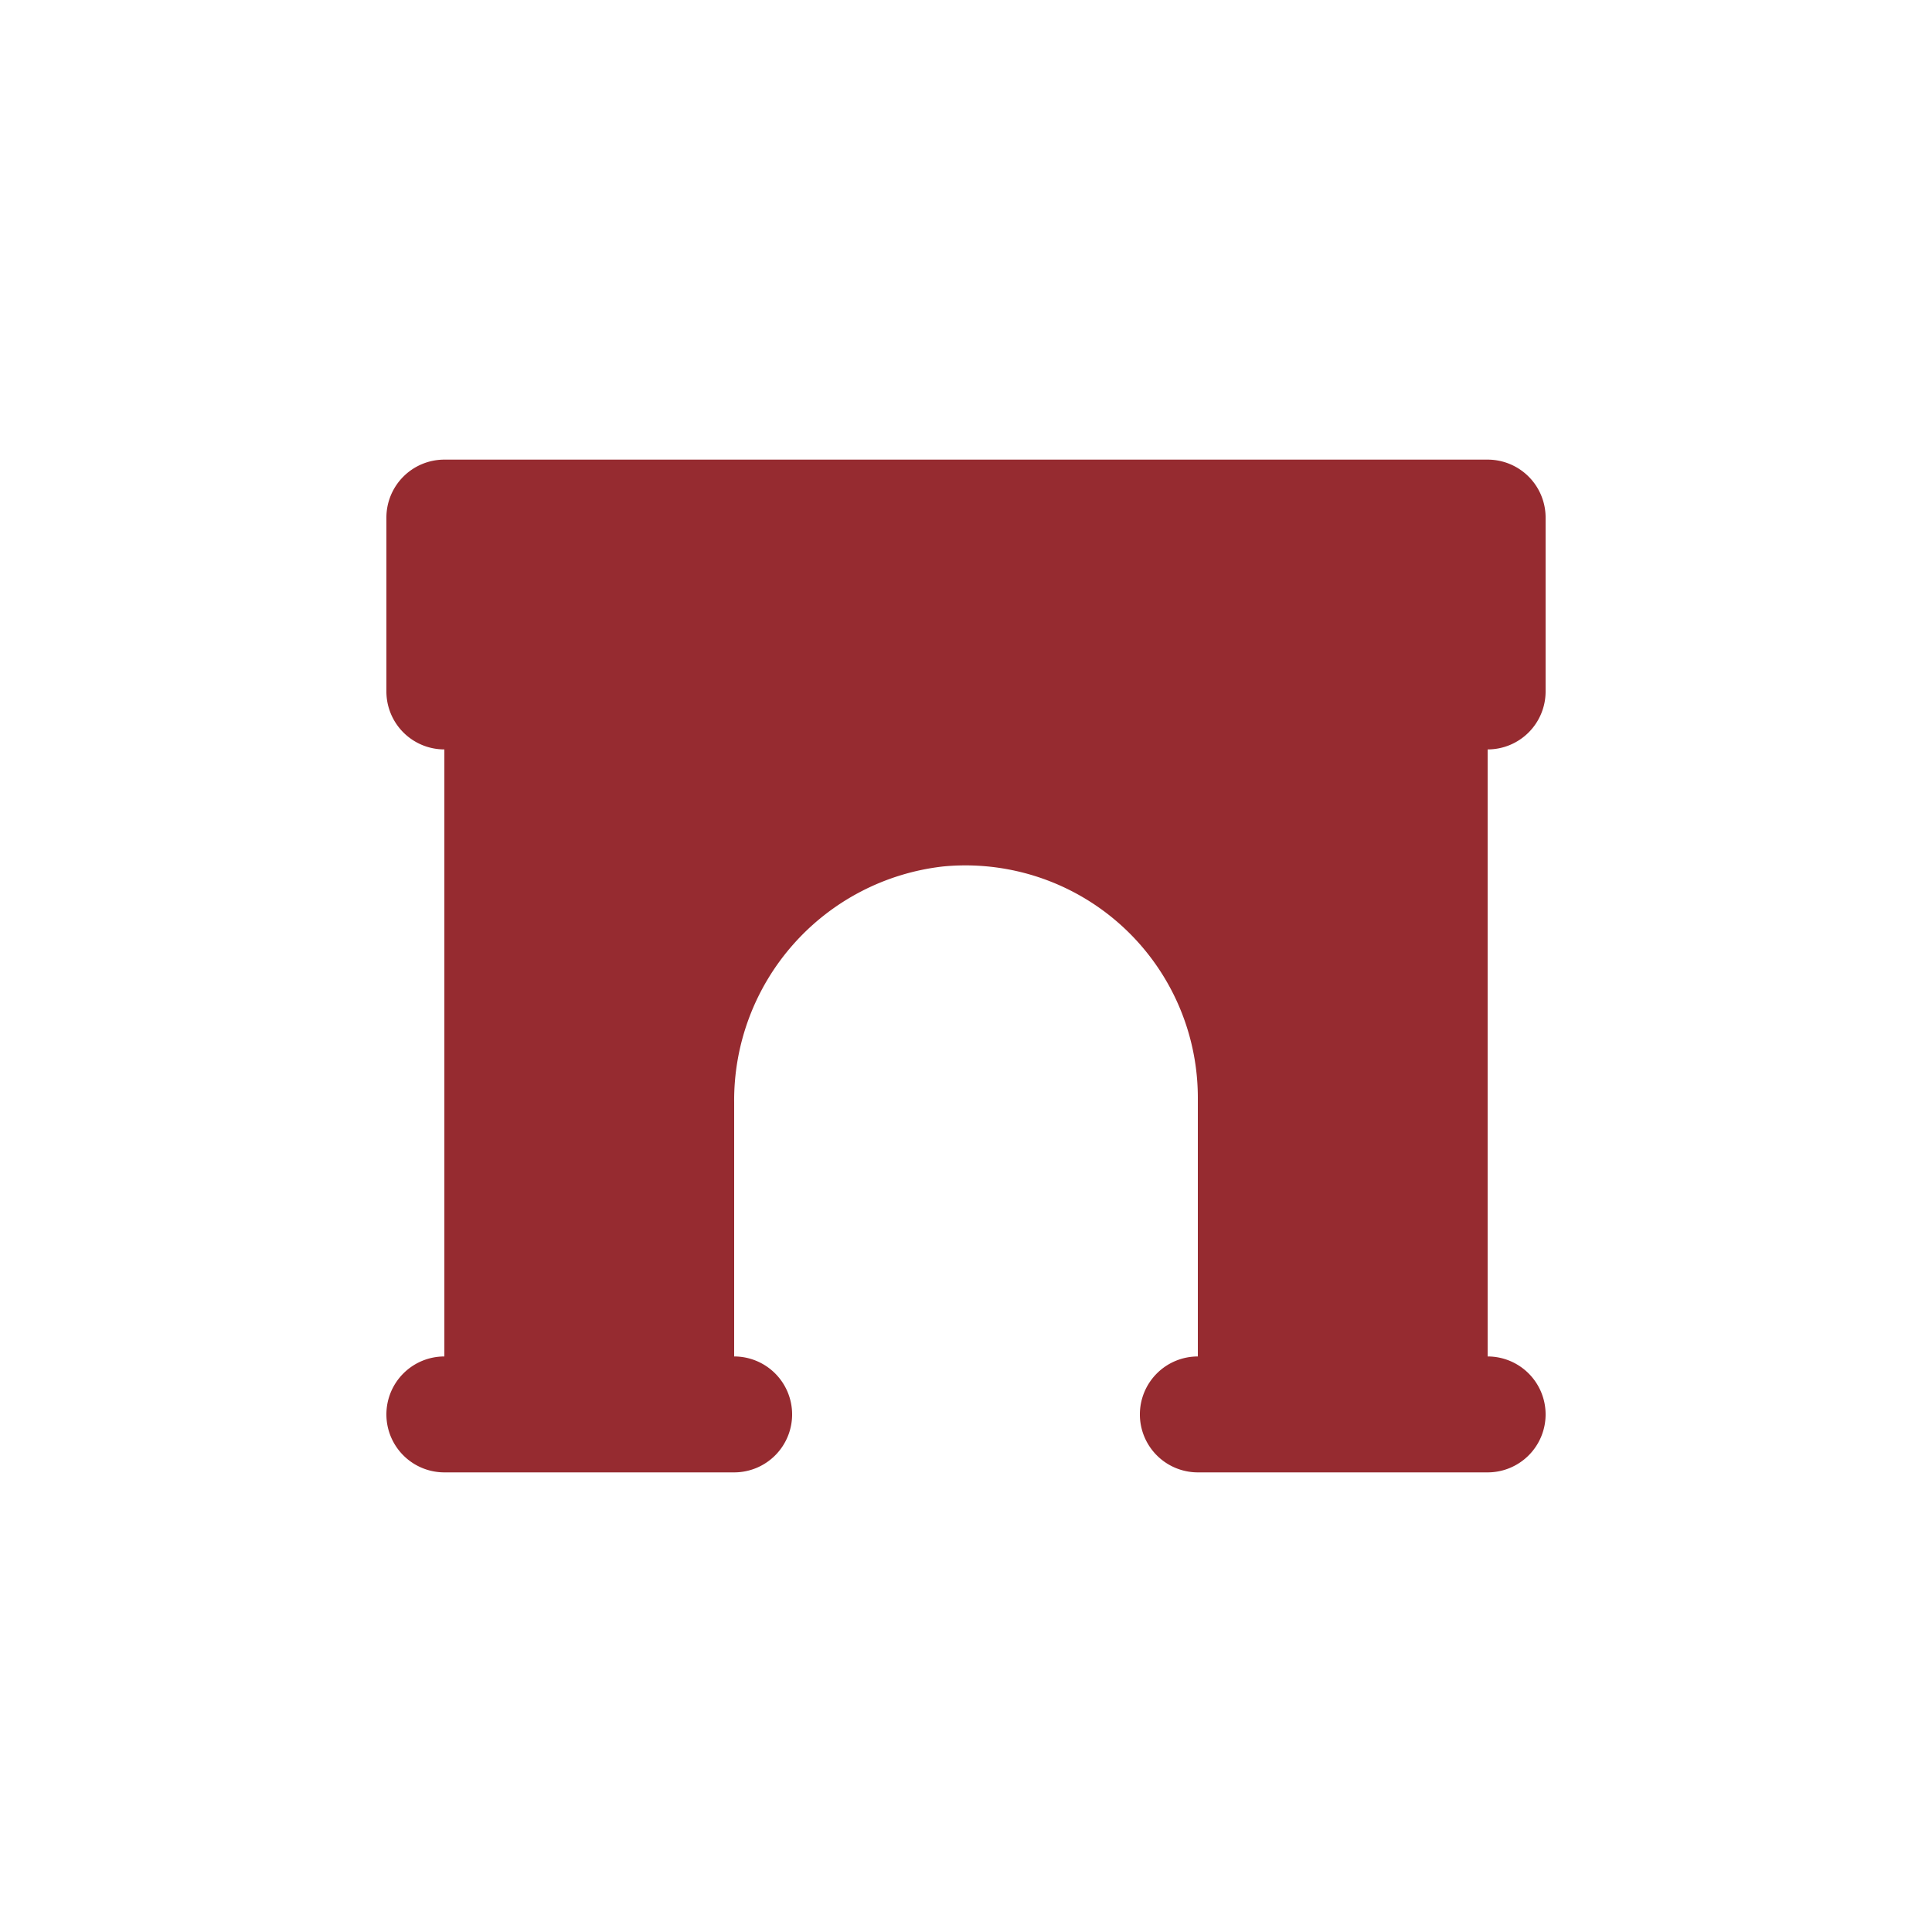
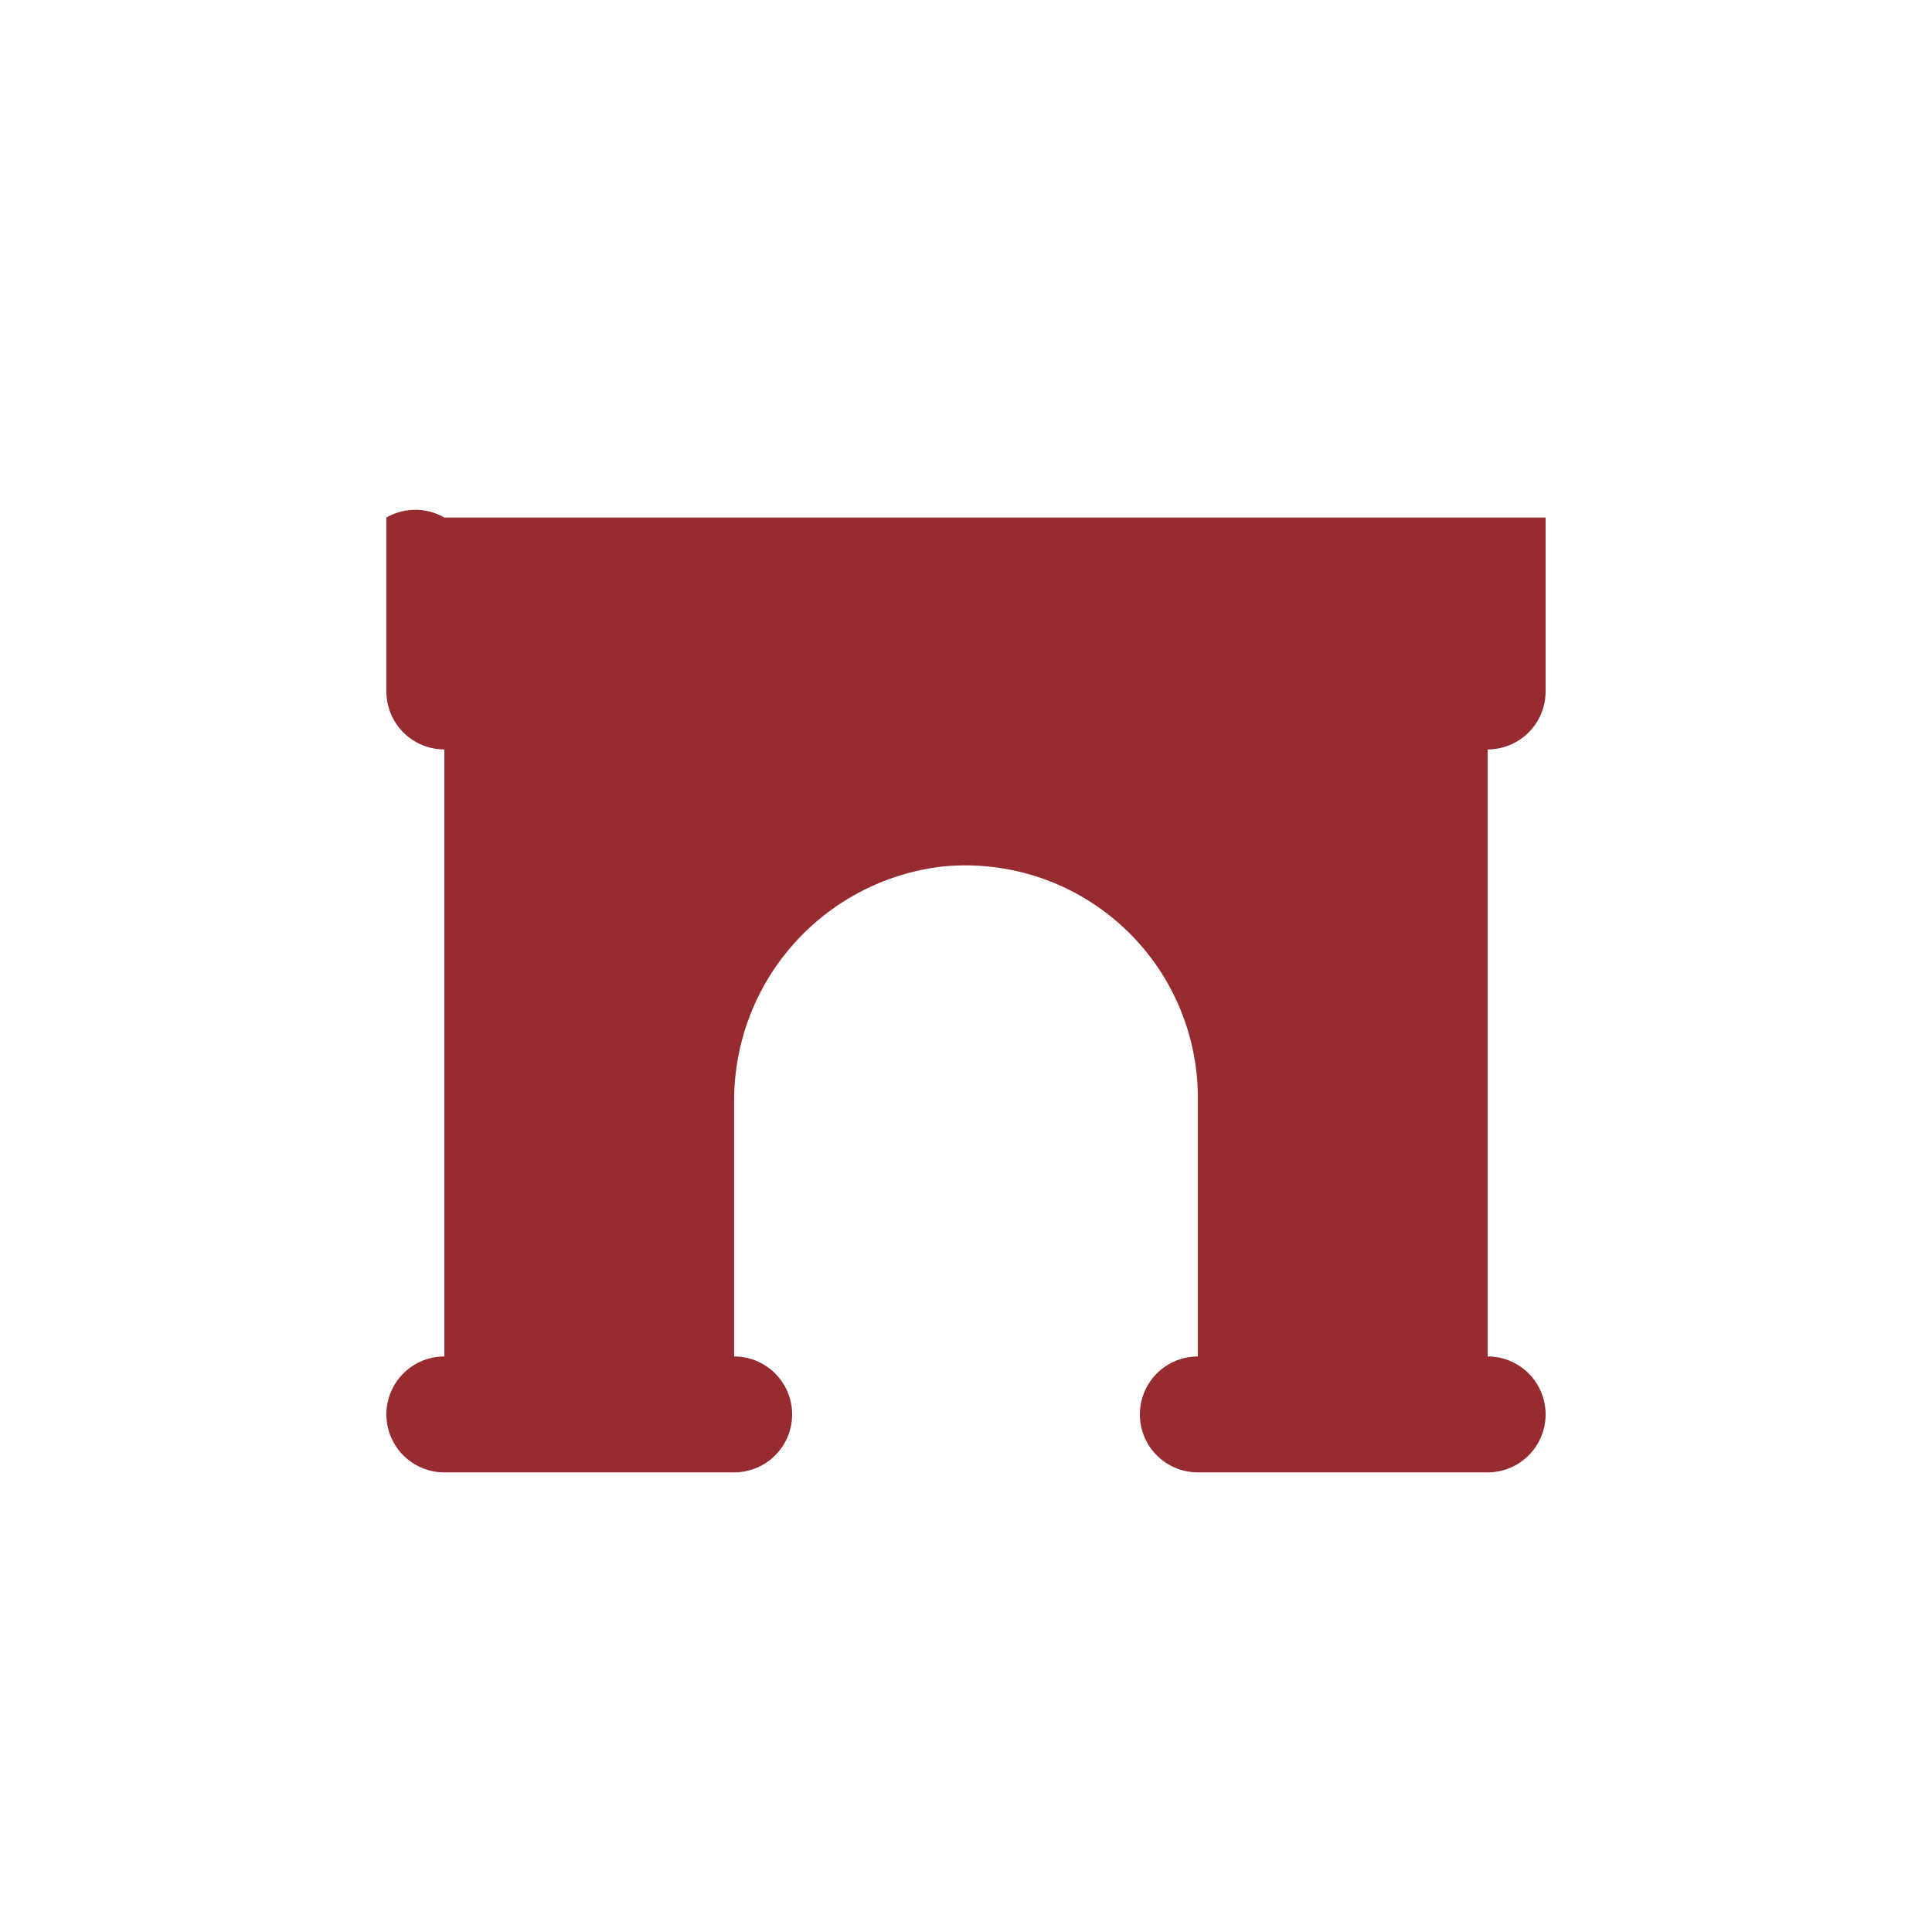
<svg xmlns="http://www.w3.org/2000/svg" width="40" height="40" viewBox="0 0 40 40">
  <g id="Group_205" data-name="Group 205" transform="translate(-136 -1496)">
-     <circle id="Ellipse_17" data-name="Ellipse 17" cx="20" cy="20" r="20" transform="translate(136 1496)" fill="#e8e5d1" opacity="0" />
-     <path id="arch" d="M26.5,13.3V9.7a1.2,1.2,0,0,0-1.2-1.2H3.7A1.2,1.2,0,0,0,2.5,9.7v3.6a1.2,1.2,0,0,0,1.2,1.2h0V27.068h0a1.2,1.2,0,0,0-1.2,1.2h0a1.2,1.2,0,0,0,1.2,1.2h6a1.2,1.2,0,0,0,1.2-1.2h0a1.2,1.2,0,0,0-1.2-1.2h0V21.811a4.874,4.874,0,0,1,4.328-4.888A4.812,4.812,0,0,1,19.3,21.7v5.368h0a1.2,1.2,0,0,0-1.2,1.2h0a1.2,1.2,0,0,0,1.2,1.2h6a1.2,1.2,0,0,0,1.2-1.2h0a1.2,1.2,0,0,0-1.2-1.2h0V14.5h0A1.2,1.2,0,0,0,26.5,13.3Z" transform="translate(141.5 1497.016)" fill="#962b30" />
+     <path id="arch" d="M26.5,13.3V9.7H3.7A1.2,1.2,0,0,0,2.5,9.7v3.6a1.2,1.2,0,0,0,1.2,1.2h0V27.068h0a1.2,1.2,0,0,0-1.2,1.2h0a1.2,1.2,0,0,0,1.2,1.2h6a1.2,1.2,0,0,0,1.2-1.2h0a1.2,1.2,0,0,0-1.2-1.2h0V21.811a4.874,4.874,0,0,1,4.328-4.888A4.812,4.812,0,0,1,19.3,21.7v5.368h0a1.2,1.2,0,0,0-1.2,1.2h0a1.2,1.2,0,0,0,1.2,1.2h6a1.2,1.2,0,0,0,1.2-1.2h0a1.2,1.2,0,0,0-1.2-1.2h0V14.5h0A1.2,1.2,0,0,0,26.5,13.3Z" transform="translate(141.5 1497.016)" fill="#962b30" />
  </g>
</svg>